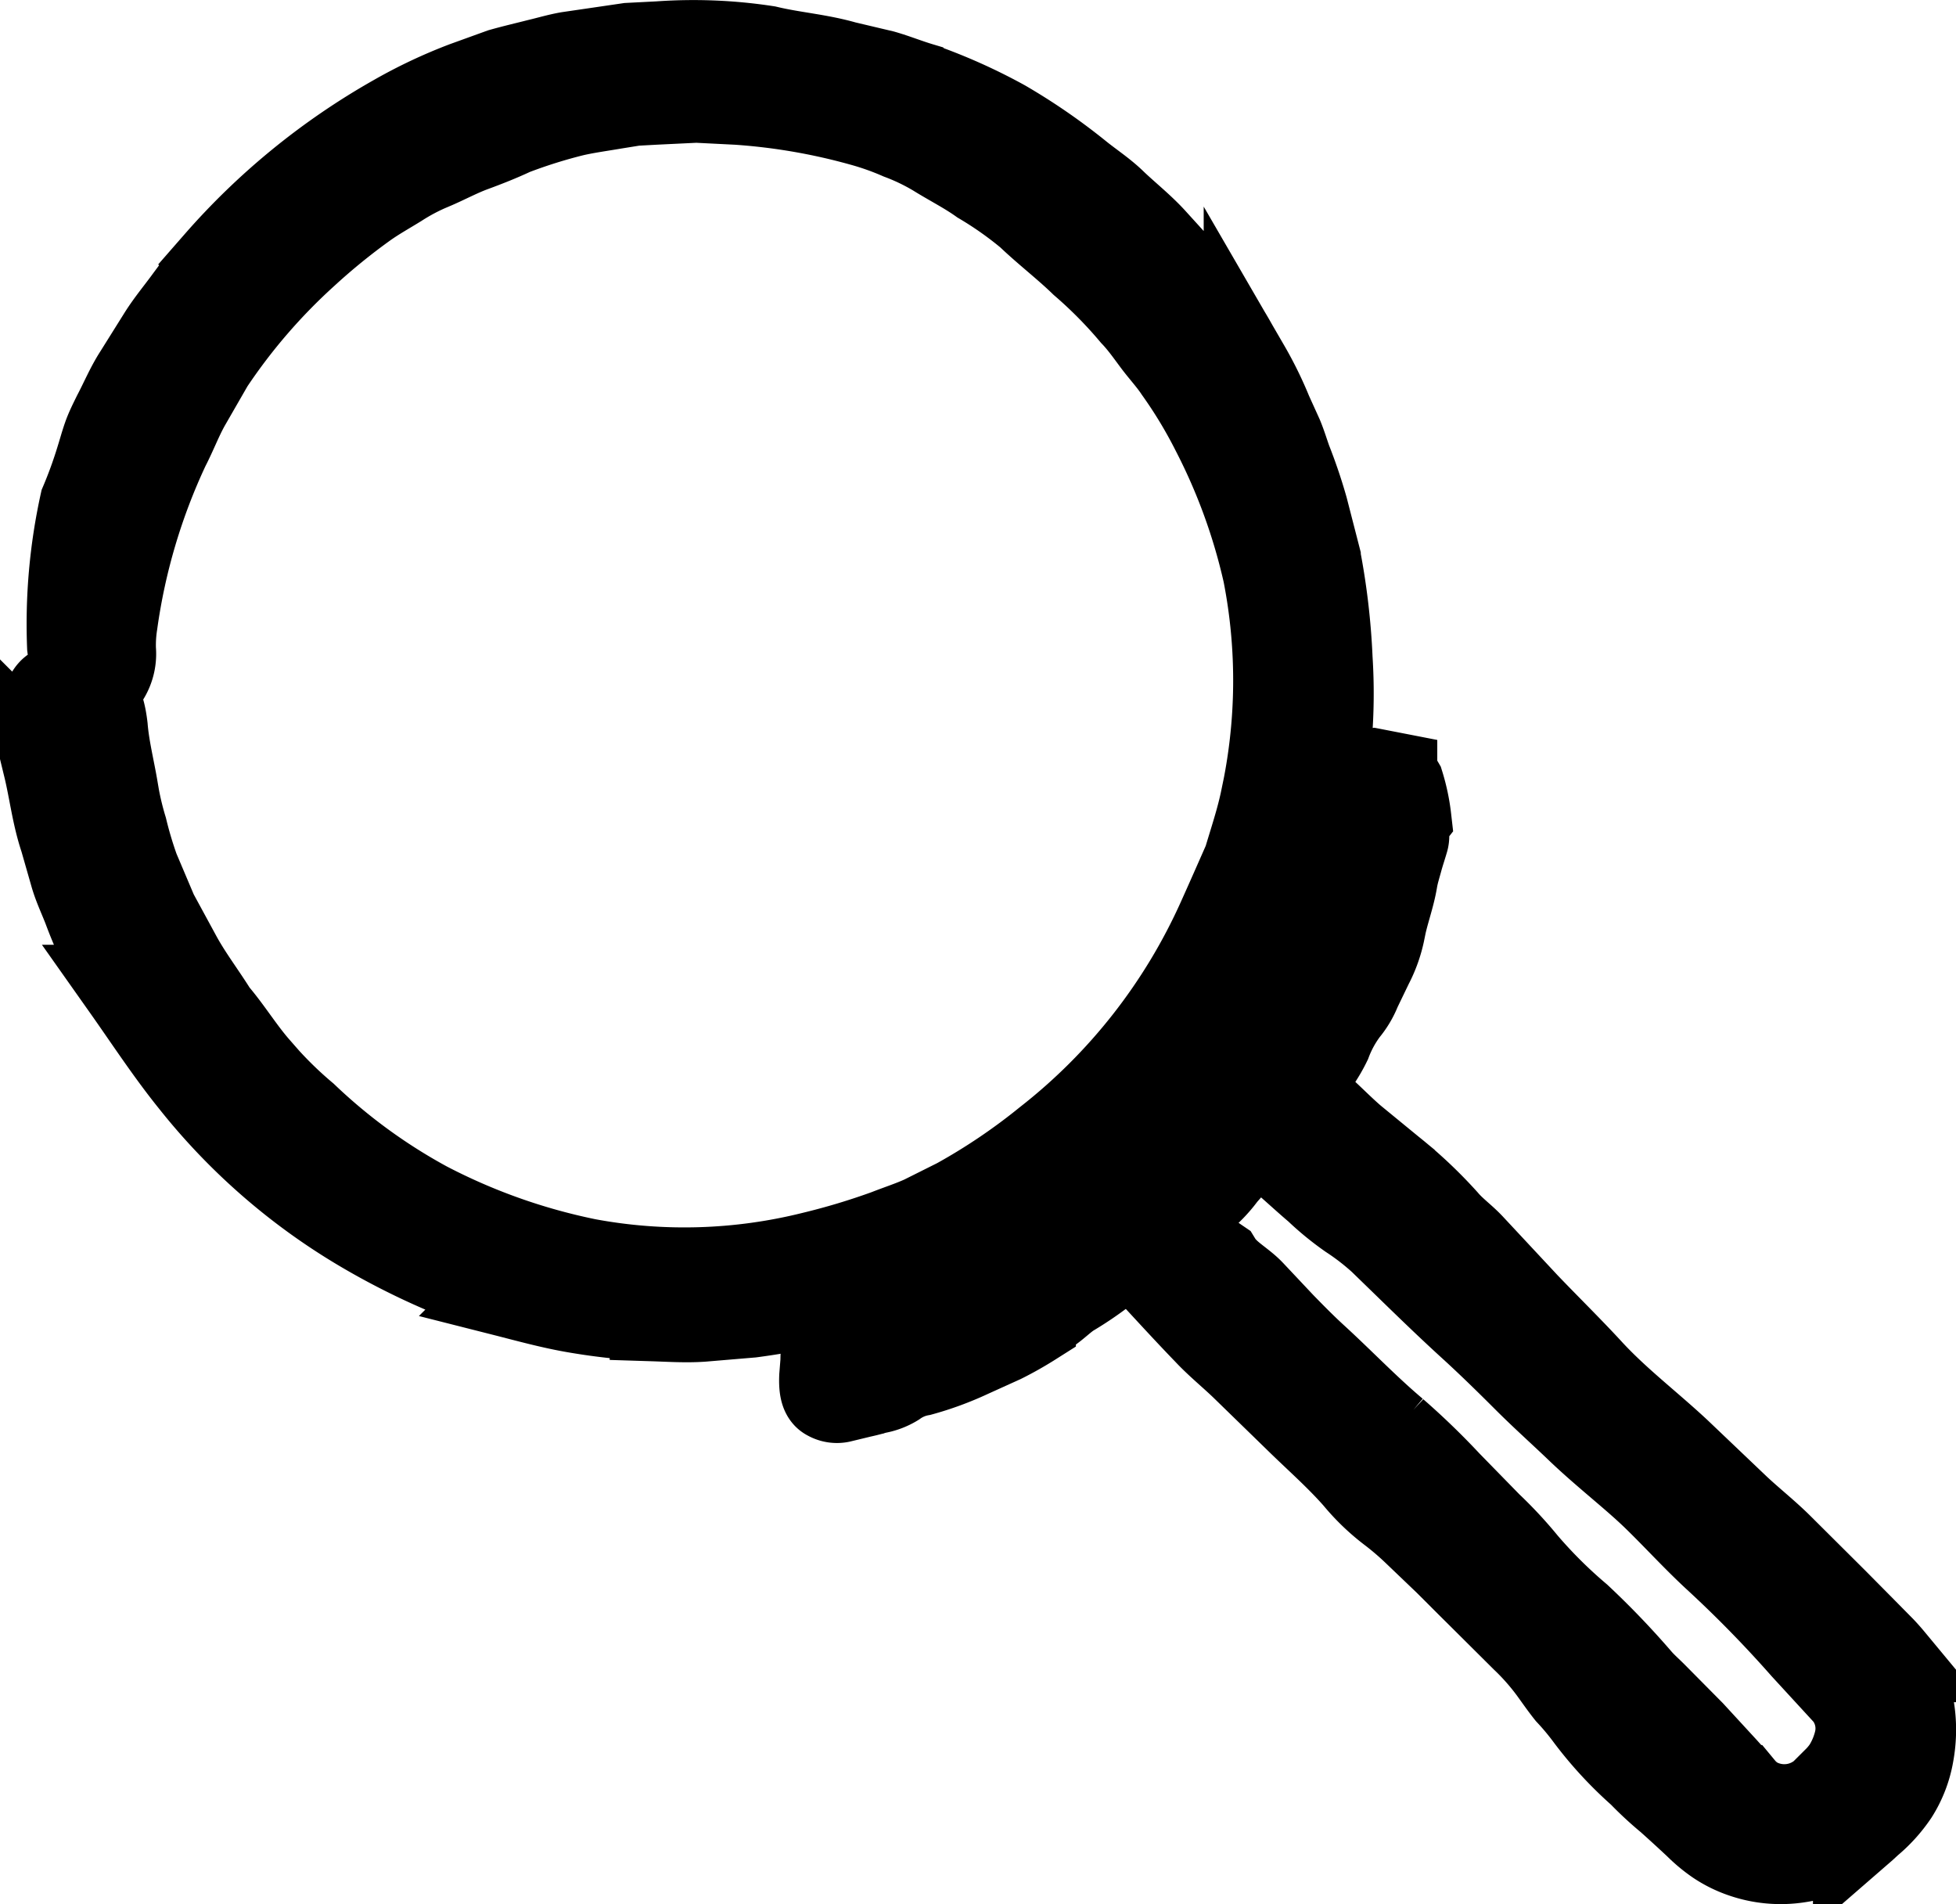
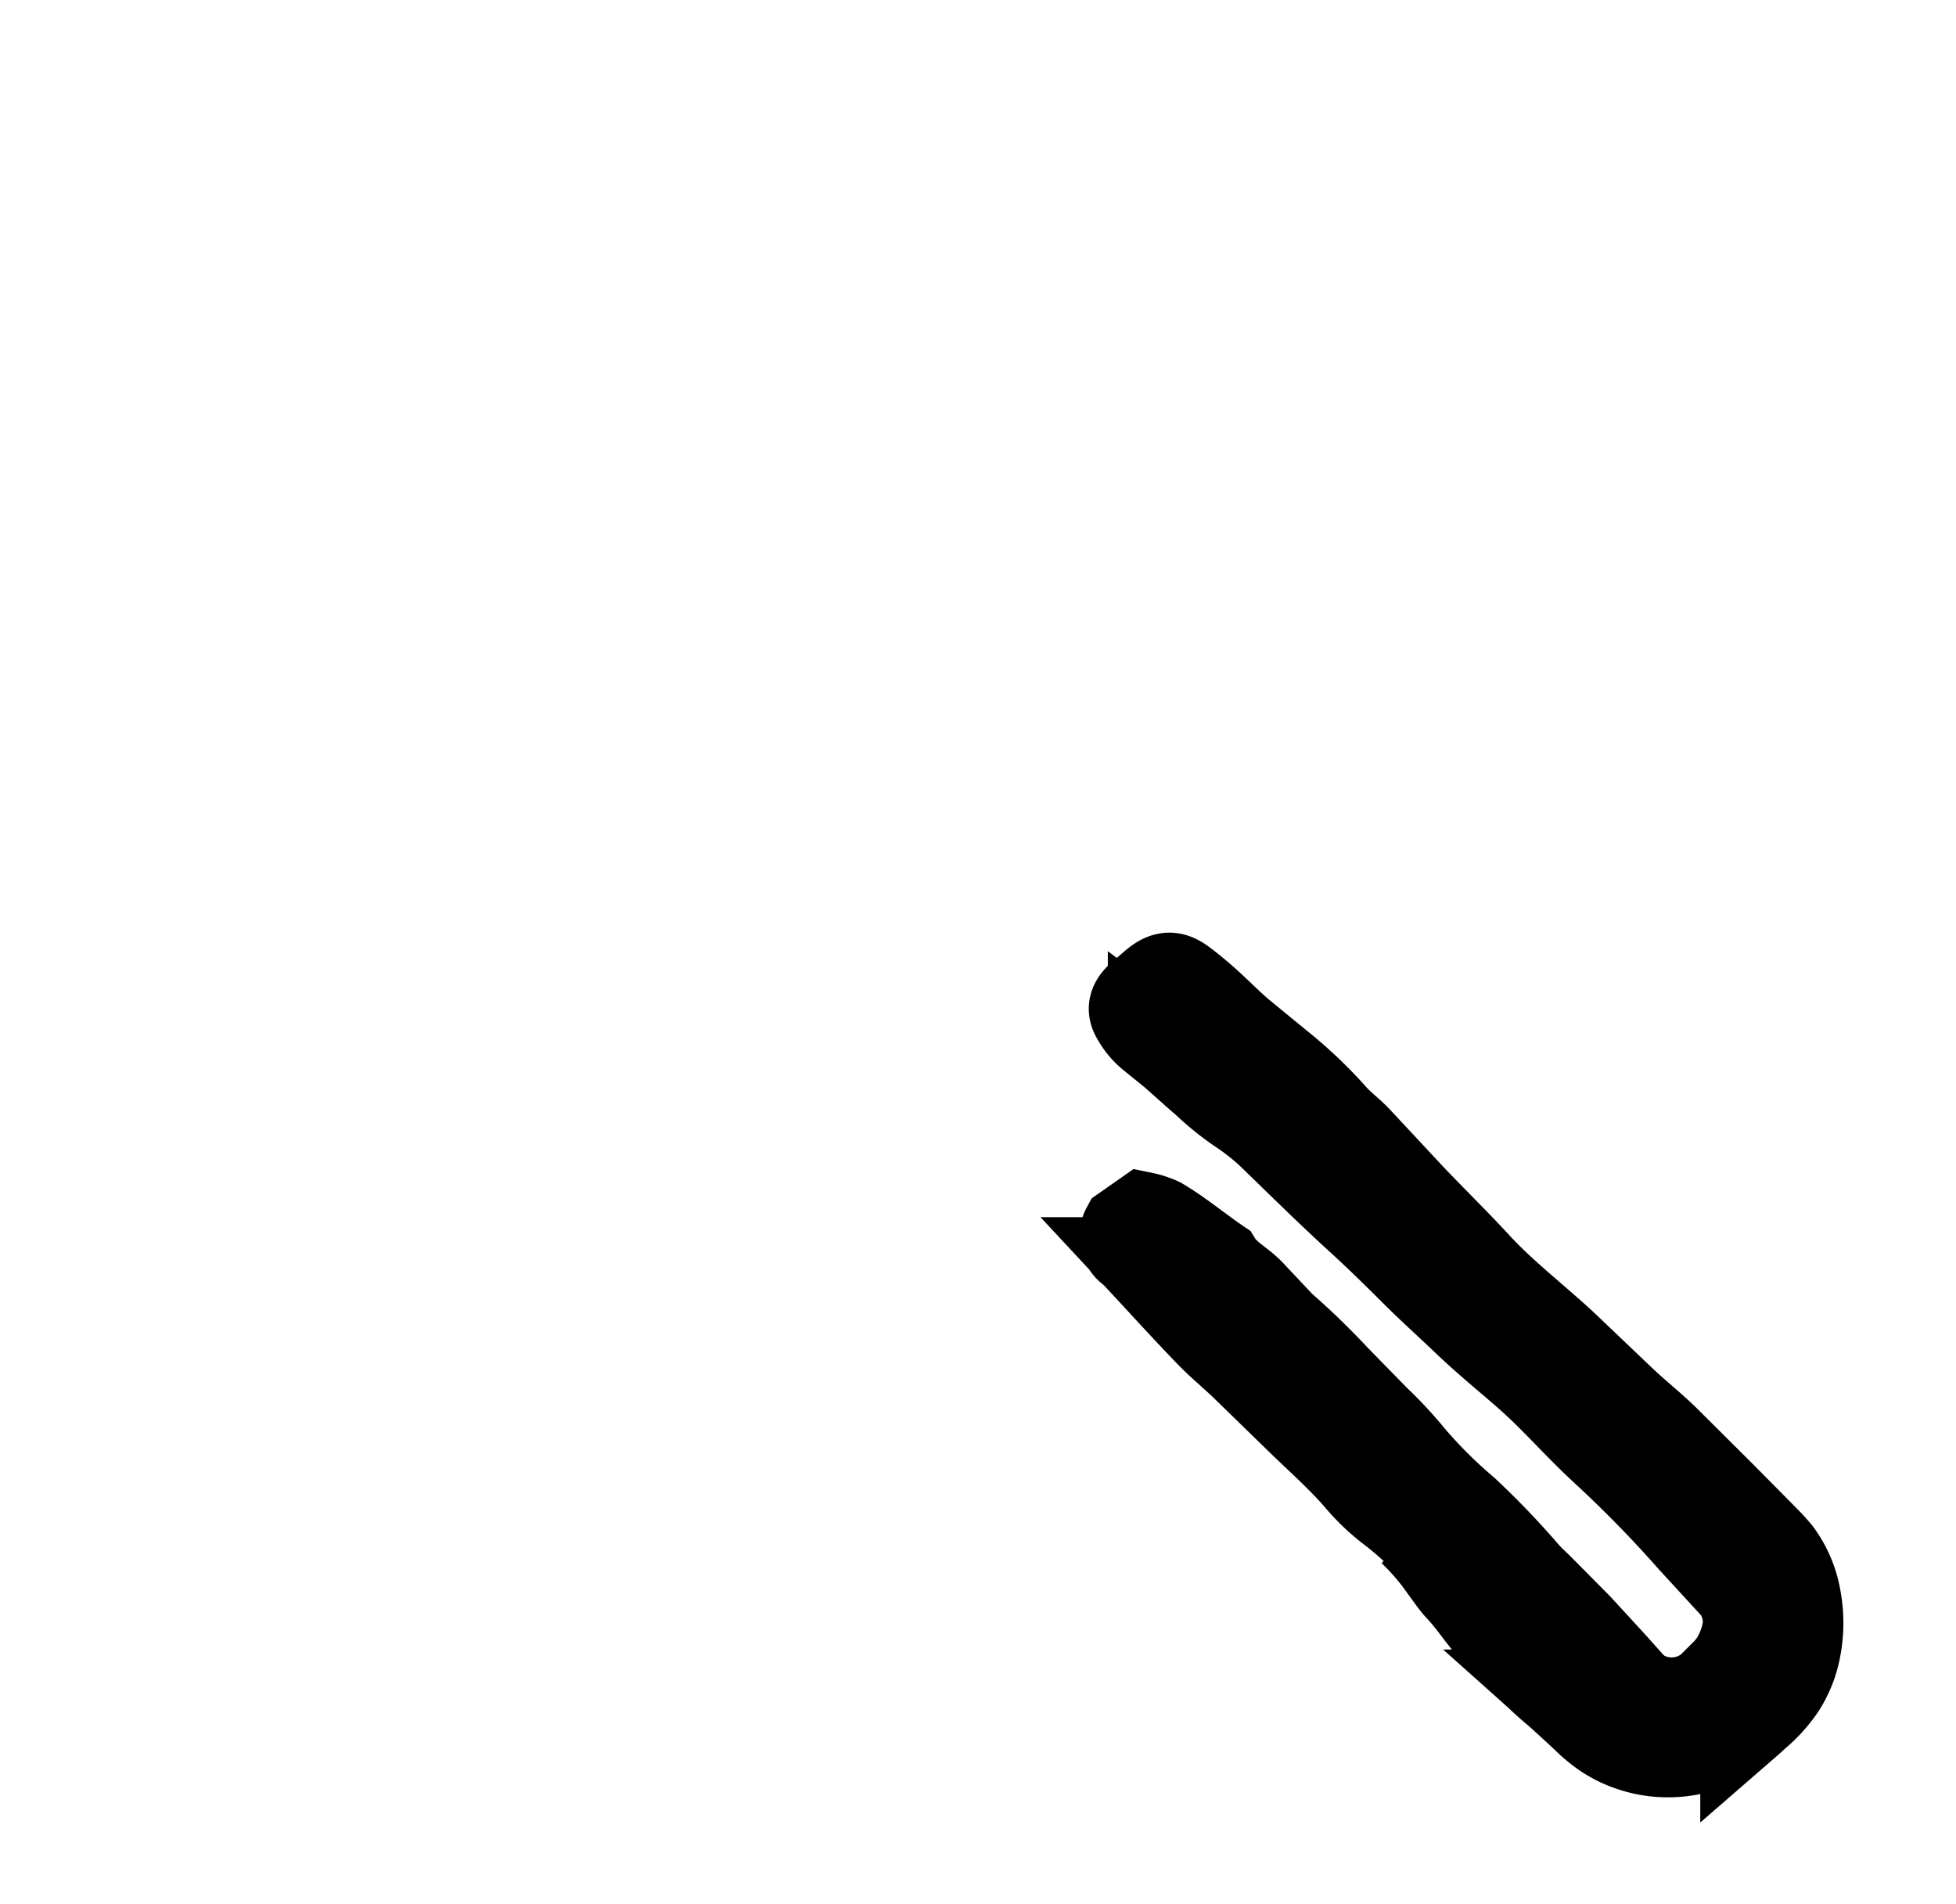
<svg xmlns="http://www.w3.org/2000/svg" width="22.685" height="22.08" viewBox="0 0 22.685 22.08">
  <g transform="translate(0.498 0.499)">
-     <path d="M59.366,54.689l.252.049a.432.432,0,0,1,.08.1,2.188,2.188,0,0,1,.084.4c-.058.074-.008.167-.031.247s-.049.155-.07.233-.046.155-.059.235c-.033.2-.109.389-.145.592a1.465,1.465,0,0,1-.137.386l-.139.288a.9.9,0,0,1-.146.246,1.481,1.481,0,0,0-.2.365,1.719,1.719,0,0,1-.269.4,1.1,1.1,0,0,0-.067.1c-.054.078-.1.159-.164.233s-.119.136-.18.2-.131.126-.188.195c-.114.136-.226.274-.345.407a1.511,1.511,0,0,1-.291.3c-.206.128-.366.3-.567.427a4.6,4.6,0,0,0-.537.4,3.926,3.926,0,0,1-.385.26c-.078.051-.146.119-.223.175s-.138.111-.212.157a4.038,4.038,0,0,1-.354.2l-.373.169a3.622,3.622,0,0,1-.573.211.728.728,0,0,0-.294.124.619.619,0,0,1-.229.084c-.13.042-.264.059-.4.1a.206.206,0,0,1-.152-.022c-.055-.026-.072-.108-.066-.244L53,61.531c0-.181.029-.259.1-.286a.758.758,0,0,1,.155-.042,1.327,1.327,0,0,0,.215-.04c.079-.026.156-.058.232-.09a1.11,1.11,0,0,1,.342-.1,1.223,1.223,0,0,0,.166-.056c.127-.027.255-.062.382-.1L55,60.651a2.1,2.1,0,0,0,.5-.339c.111-.08.225-.156.33-.244.076-.059.136-.14.212-.2.2-.156.4-.316.584-.485a1.593,1.593,0,0,1,.149-.089.823.823,0,0,0,.135-.1,4.3,4.3,0,0,0,.433-.429c.084-.108.153-.226.232-.337a1.079,1.079,0,0,0,.1-.166.758.758,0,0,1,.1-.164c.081-.1.117-.231.245-.3.051-.028.072-.078.112-.116s.078-.062.115-.095a.546.546,0,0,0,.133-.168l.151-.3a3.122,3.122,0,0,0,.176-.4.644.644,0,0,0,.04-.167.506.506,0,0,1,.076-.219,1.8,1.8,0,0,0,.129-.391c.033-.124.066-.248.091-.373.015-.083.014-.168.036-.249.037-.158.089-.315.121-.475a.157.157,0,0,0,.008-.07C59.2,54.723,59.254,54.7,59.366,54.689Z" transform="translate(-43.947 -46.245)" fill="currentColor" stroke="currentColor" stroke-width="1" />
-     <path d="M22.553,33.134l-.252-.09a2.864,2.864,0,0,1-.074-.374,6.531,6.531,0,0,1,.147-1.665,5.17,5.17,0,0,0,.186-.513c.027-.086.051-.175.081-.26s.072-.167.112-.249c.083-.157.151-.322.248-.472l.283-.452c.095-.15.21-.286.314-.43l.159-.214.175-.2a7.912,7.912,0,0,1,2.059-1.678,5.731,5.731,0,0,1,.813-.384L27.227,26c.145-.041.292-.075.437-.112.114-.027.227-.061.343-.081l.349-.051.348-.051.352-.018a5.616,5.616,0,0,1,1.253.051c.3.072.6.092.9.178l.444.105c.146.042.289.1.433.143a6.416,6.416,0,0,1,.968.433,6.924,6.924,0,0,1,.871.6c.137.111.287.207.413.332.152.144.318.275.459.431s.284.31.42.469l.35.485c.115.163.2.342.306.512a4.344,4.344,0,0,1,.263.535l.123.271c.038.091.067.187.1.28a5.884,5.884,0,0,1,.189.558l.147.571a8.036,8.036,0,0,1,.137,1.17,6.325,6.325,0,0,1-.148,1.82,7.738,7.738,0,0,1-1.318,2.785A8.372,8.372,0,0,1,33.2,39.375a6.593,6.593,0,0,1-.9.471,8.855,8.855,0,0,1-.968.319,8.531,8.531,0,0,1-1.205.249l-.571.048c-.191.013-.382,0-.572-.006a7.072,7.072,0,0,1-.877-.093c-.29-.048-.576-.128-.86-.2a8.239,8.239,0,0,1-1.618-.728,7.137,7.137,0,0,1-1.98-1.719c-.281-.348-.524-.721-.784-1.089a4.837,4.837,0,0,1-.454-.916c-.051-.133-.114-.262-.153-.4l-.118-.412c-.092-.273-.123-.558-.191-.838a2.188,2.188,0,0,1-.019-.636c.017-.232.1-.3.233-.278.055.01.109.02.164.025.182.019.265.13.3.434.019.235.078.466.118.7a3.41,3.41,0,0,0,.109.478,4.546,4.546,0,0,0,.14.469l.215.507.262.482c.126.237.291.45.432.677.172.2.313.434.49.636a4.557,4.557,0,0,0,.555.554,6.61,6.61,0,0,0,1.413,1.03,7.088,7.088,0,0,0,1.862.661,6.159,6.159,0,0,0,2.617-.079,8.063,8.063,0,0,0,.858-.258c.139-.055.281-.1.417-.162l.4-.2a7.088,7.088,0,0,0,1.037-.7,6.785,6.785,0,0,0,2.015-2.573c.1-.222.2-.449.3-.676.07-.236.15-.472.2-.715a6.468,6.468,0,0,0,.027-2.619,6.883,6.883,0,0,0-.6-1.646,5.411,5.411,0,0,0-.427-.707c-.076-.115-.172-.217-.254-.327s-.162-.224-.258-.324a5.175,5.175,0,0,0-.585-.592c-.2-.194-.42-.361-.623-.555a4.251,4.251,0,0,0-.558-.393c-.167-.119-.349-.21-.524-.319a2.544,2.544,0,0,0-.416-.2,3.248,3.248,0,0,0-.437-.155,7.163,7.163,0,0,0-1.445-.249l-.478-.024-.477.023-.239.013-.236.038c-.157.027-.315.048-.469.083a5.993,5.993,0,0,0-.705.221c-.151.071-.308.133-.466.191s-.308.14-.463.206a2.42,2.42,0,0,0-.4.209c-.128.079-.259.152-.382.239a7.438,7.438,0,0,0-.7.569,6.805,6.805,0,0,0-1.094,1.268l-.274.476c-.089.159-.153.331-.237.493a7.1,7.1,0,0,0-.606,2.043,1.617,1.617,0,0,0-.019.308A.508.508,0,0,1,22.553,33.134Z" transform="translate(-21.911 -25.671)" fill="currentColor" stroke="currentColor" stroke-width="1" />
-     <path d="M64.971,68.777l.213-.149a.931.931,0,0,1,.2.065c.239.141.449.319.677.474.095.155.263.233.384.361l.353.375c.12.123.24.245.366.361.317.289.612.6.941.877a8.445,8.445,0,0,1,.621.6l.472.483a4.761,4.761,0,0,1,.411.442,5.479,5.479,0,0,0,.624.62,9.5,9.5,0,0,1,.705.735c.056.064.121.12.181.181l.427.431.391.425.193.216a.617.617,0,0,0,.164.139.685.685,0,0,0,.782-.09c.035-.028.1-.1.147-.148a.913.913,0,0,0,.111-.134,1.043,1.043,0,0,0,.128-.3.641.641,0,0,0-.117-.556l-.5-.544a13.94,13.94,0,0,0-1.011-1.034c-.246-.226-.471-.475-.711-.708-.145-.14-.3-.27-.452-.4s-.284-.244-.419-.372c-.208-.2-.421-.389-.624-.592s-.409-.405-.622-.6c-.315-.286-.619-.585-.924-.881a2.9,2.9,0,0,0-.5-.413,3.237,3.237,0,0,1-.379-.31c-.208-.176-.4-.366-.621-.53a.771.771,0,0,1-.193-.233c-.057-.1-.024-.18.081-.268l.124-.106c.135-.121.23-.134.359-.039.1.074.195.154.287.236.128.115.247.238.377.35l.45.369a5.188,5.188,0,0,1,.622.586c.089.106.205.188.3.289l.636.682c.242.253.494.5.73.755.315.346.689.628,1.03.946l.693.66c.164.153.342.293.5.451l.629.626.312.315.156.158.078.079c.031.032.073.079.107.12a1.241,1.241,0,0,1,.227.536,1.558,1.558,0,0,1,0,.567,1.267,1.267,0,0,1-.179.464,1.585,1.585,0,0,1-.3.332l-.064.059-.091.079a1.4,1.4,0,0,1-.666.288,1.343,1.343,0,0,1-.646-.057,1.274,1.274,0,0,1-.3-.148,1.642,1.642,0,0,1-.232-.193c-.107-.1-.216-.2-.328-.3a3.934,3.934,0,0,1-.324-.3,4.435,4.435,0,0,1-.606-.655,3.037,3.037,0,0,0-.233-.28c-.068-.085-.13-.175-.194-.263a2.78,2.78,0,0,0-.322-.365L69.058,73c-.238-.235-.47-.476-.717-.7a3.373,3.373,0,0,0-.3-.255,2.406,2.406,0,0,1-.384-.372c-.21-.239-.449-.448-.676-.67l-.637-.62c-.14-.134-.292-.257-.426-.4-.263-.272-.517-.553-.775-.83a.817.817,0,0,0-.117-.114A.206.206,0,0,1,64.971,68.777Z" transform="translate(-52.425 -55.039)" fill="currentColor" stroke="currentColor" stroke-width="1" />
+     <path d="M64.971,68.777l.213-.149a.931.931,0,0,1,.2.065c.239.141.449.319.677.474.095.155.263.233.384.361l.353.375a8.445,8.445,0,0,1,.621.6l.472.483a4.761,4.761,0,0,1,.411.442,5.479,5.479,0,0,0,.624.62,9.5,9.5,0,0,1,.705.735c.056.064.121.12.181.181l.427.431.391.425.193.216a.617.617,0,0,0,.164.139.685.685,0,0,0,.782-.09c.035-.028.1-.1.147-.148a.913.913,0,0,0,.111-.134,1.043,1.043,0,0,0,.128-.3.641.641,0,0,0-.117-.556l-.5-.544a13.94,13.94,0,0,0-1.011-1.034c-.246-.226-.471-.475-.711-.708-.145-.14-.3-.27-.452-.4s-.284-.244-.419-.372c-.208-.2-.421-.389-.624-.592s-.409-.405-.622-.6c-.315-.286-.619-.585-.924-.881a2.9,2.9,0,0,0-.5-.413,3.237,3.237,0,0,1-.379-.31c-.208-.176-.4-.366-.621-.53a.771.771,0,0,1-.193-.233c-.057-.1-.024-.18.081-.268l.124-.106c.135-.121.23-.134.359-.039.1.074.195.154.287.236.128.115.247.238.377.35l.45.369a5.188,5.188,0,0,1,.622.586c.089.106.205.188.3.289l.636.682c.242.253.494.5.73.755.315.346.689.628,1.03.946l.693.66c.164.153.342.293.5.451l.629.626.312.315.156.158.078.079c.031.032.073.079.107.12a1.241,1.241,0,0,1,.227.536,1.558,1.558,0,0,1,0,.567,1.267,1.267,0,0,1-.179.464,1.585,1.585,0,0,1-.3.332l-.064.059-.091.079a1.4,1.4,0,0,1-.666.288,1.343,1.343,0,0,1-.646-.057,1.274,1.274,0,0,1-.3-.148,1.642,1.642,0,0,1-.232-.193c-.107-.1-.216-.2-.328-.3a3.934,3.934,0,0,1-.324-.3,4.435,4.435,0,0,1-.606-.655,3.037,3.037,0,0,0-.233-.28c-.068-.085-.13-.175-.194-.263a2.78,2.78,0,0,0-.322-.365L69.058,73c-.238-.235-.47-.476-.717-.7a3.373,3.373,0,0,0-.3-.255,2.406,2.406,0,0,1-.384-.372c-.21-.239-.449-.448-.676-.67l-.637-.62c-.14-.134-.292-.257-.426-.4-.263-.272-.517-.553-.775-.83a.817.817,0,0,0-.117-.114A.206.206,0,0,1,64.971,68.777Z" transform="translate(-52.425 -55.039)" fill="currentColor" stroke="currentColor" stroke-width="1" />
  </g>
</svg>